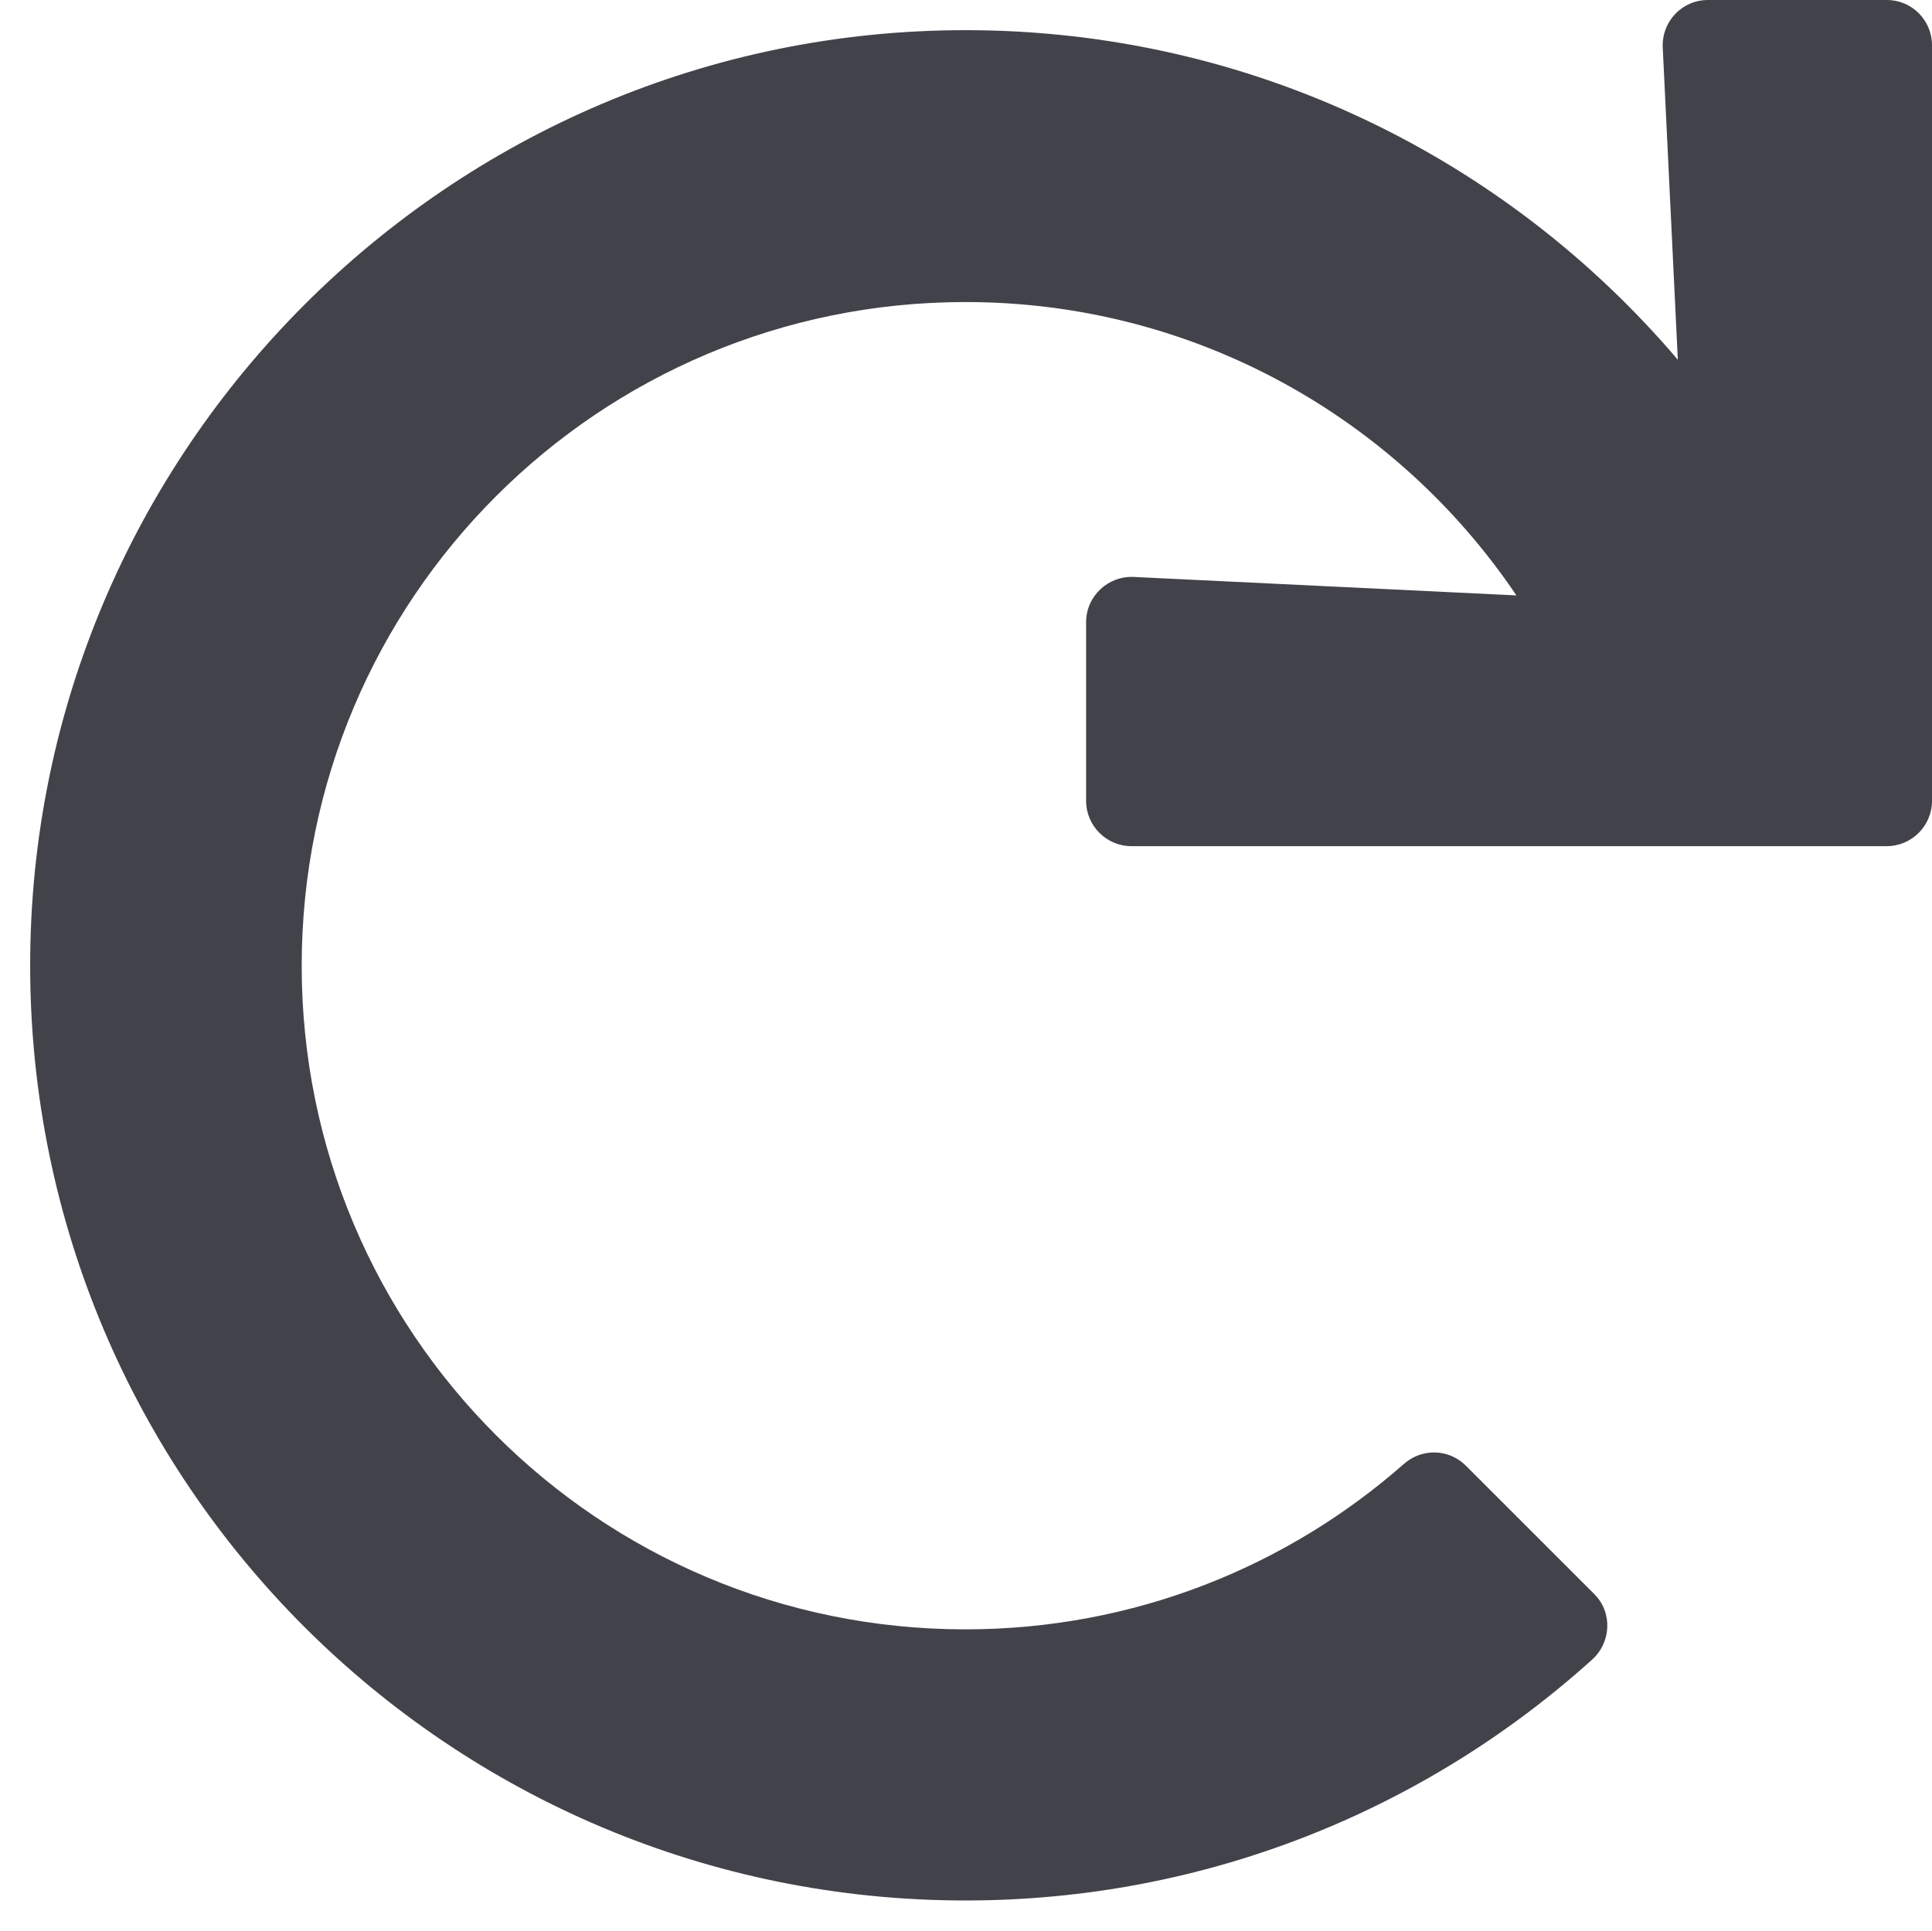
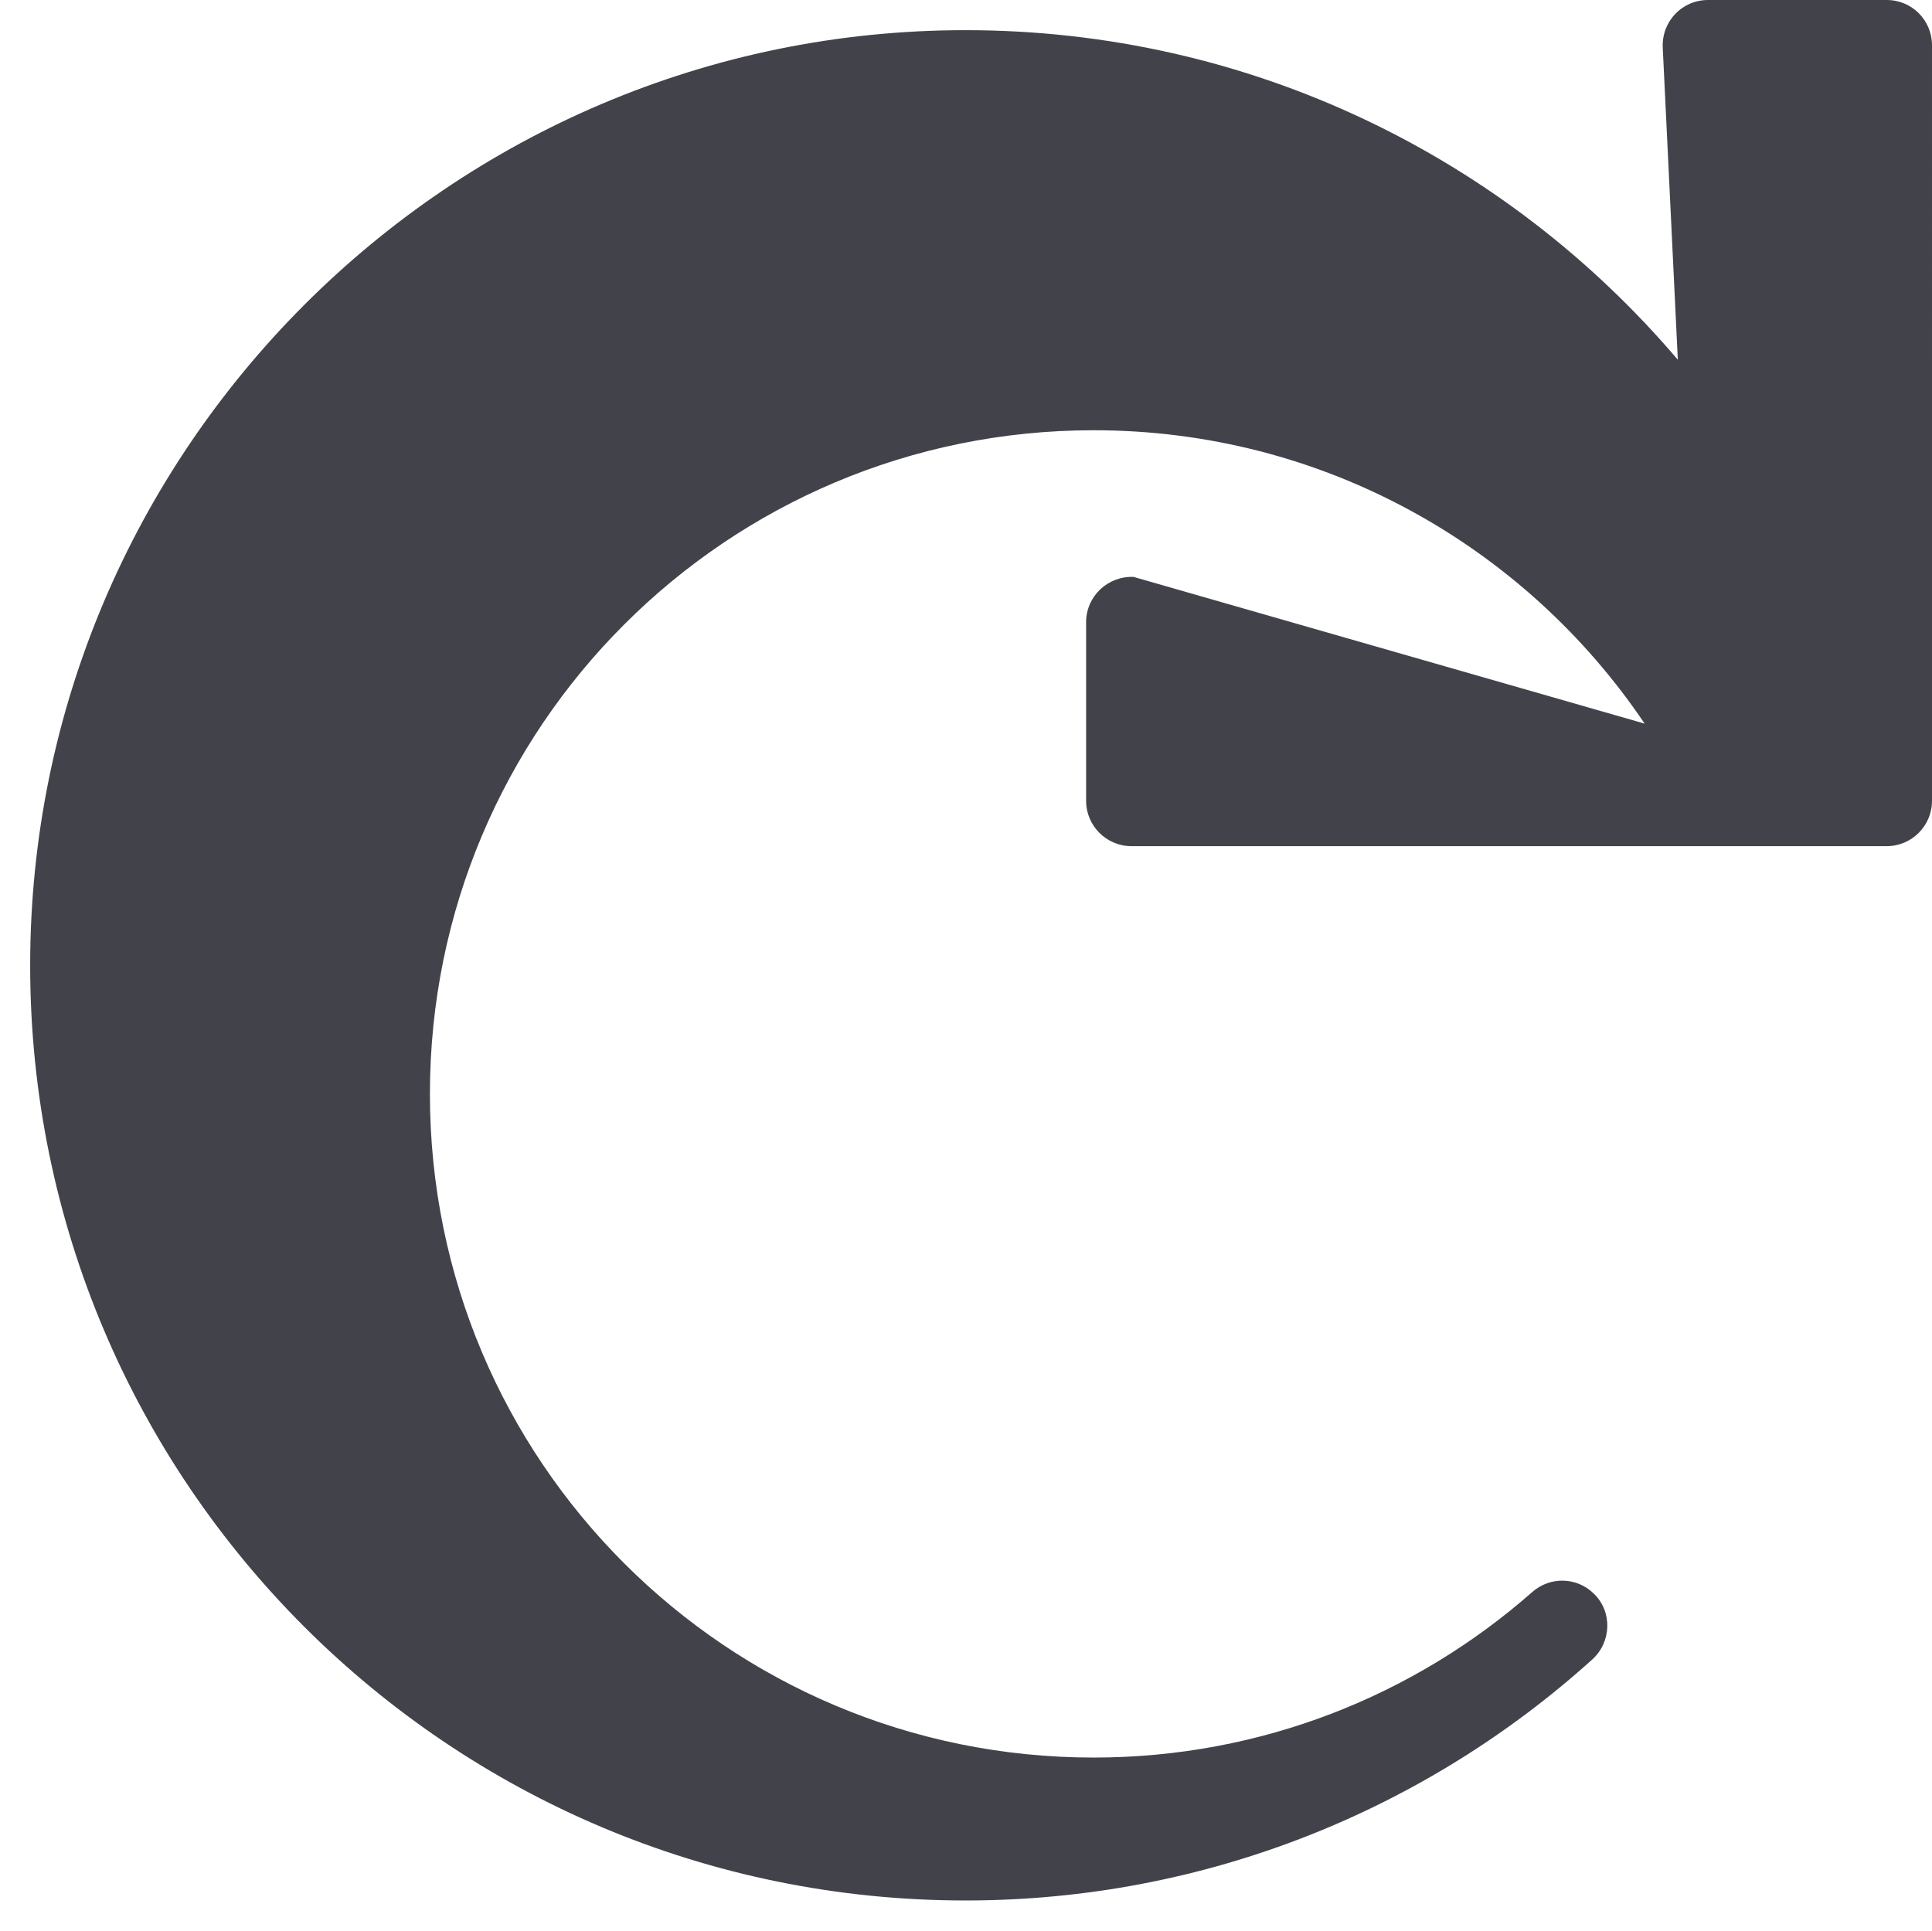
<svg xmlns="http://www.w3.org/2000/svg" viewBox="0 0 512.3 512">
-   <path d="M500.3 0h-47.4c-6.9 0-12.3 5.7-12 12.6l4 82.8C399.4 41.9 331.7 8 256 8 119.3 8 7.9 119.5 8 256.2 8.1 393.1 119.1 504 256 504c63.9 0 122.2-24.2 166.2-63.9 5.1-4.6 5.4-12.6.5-17.4l-34-34c-4.5-4.5-11.6-4.7-16.4-.5-31 27.3-71.7 43.9-116.3 43.9-97.3 0-176-78.7-176-176s78.7-176 176-176c60.9 0 114.5 30.9 146.1 77.8L300.6 153c-6.8-.3-12.6 5.1-12.6 12v47.4c0 6.6 5.4 12 12 12h200.3c6.6 0 12-5.4 12-12V12c0-6.6-5.3-12-12-12z" fill="#42434a" />
+   <path d="M500.3 0h-47.4c-6.9 0-12.3 5.7-12 12.6l4 82.8C399.4 41.9 331.7 8 256 8 119.3 8 7.9 119.5 8 256.2 8.1 393.1 119.1 504 256 504c63.9 0 122.2-24.2 166.2-63.9 5.1-4.6 5.4-12.6.5-17.4c-4.5-4.5-11.6-4.7-16.4-.5-31 27.3-71.7 43.9-116.3 43.9-97.3 0-176-78.7-176-176s78.7-176 176-176c60.9 0 114.5 30.9 146.1 77.8L300.6 153c-6.8-.3-12.6 5.1-12.6 12v47.4c0 6.6 5.4 12 12 12h200.3c6.6 0 12-5.4 12-12V12c0-6.6-5.3-12-12-12z" fill="#42434a" />
</svg>